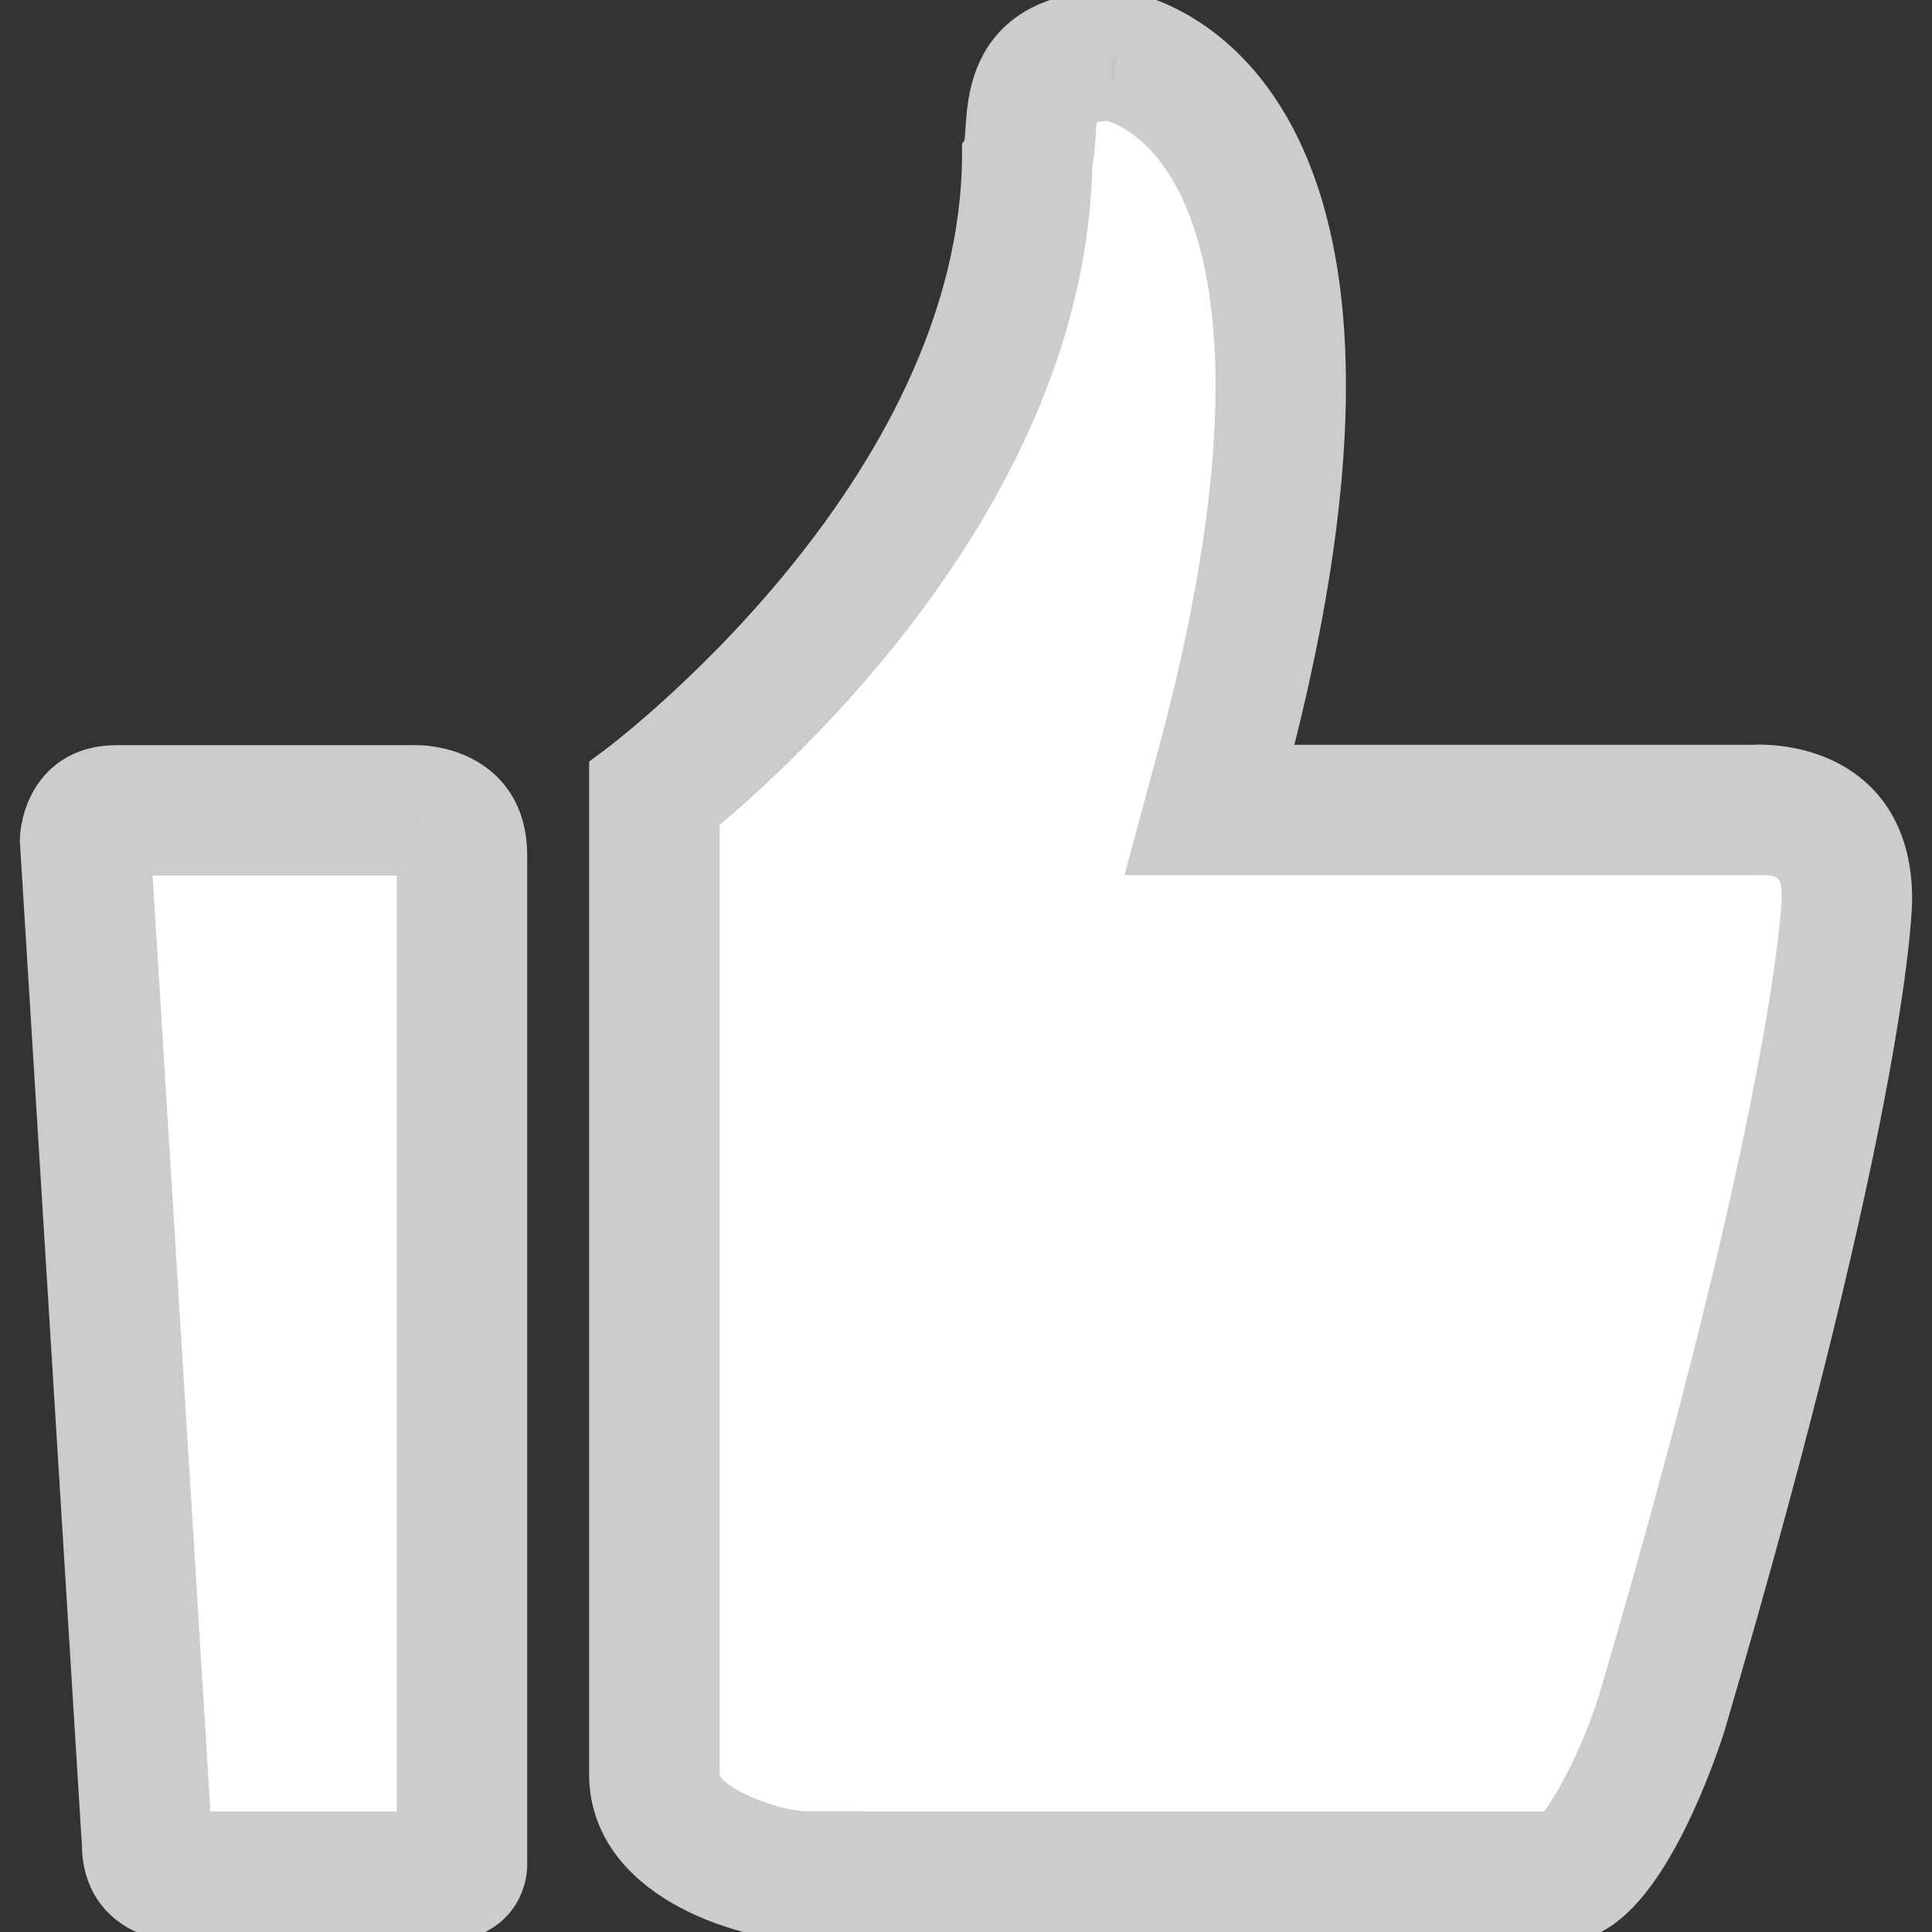
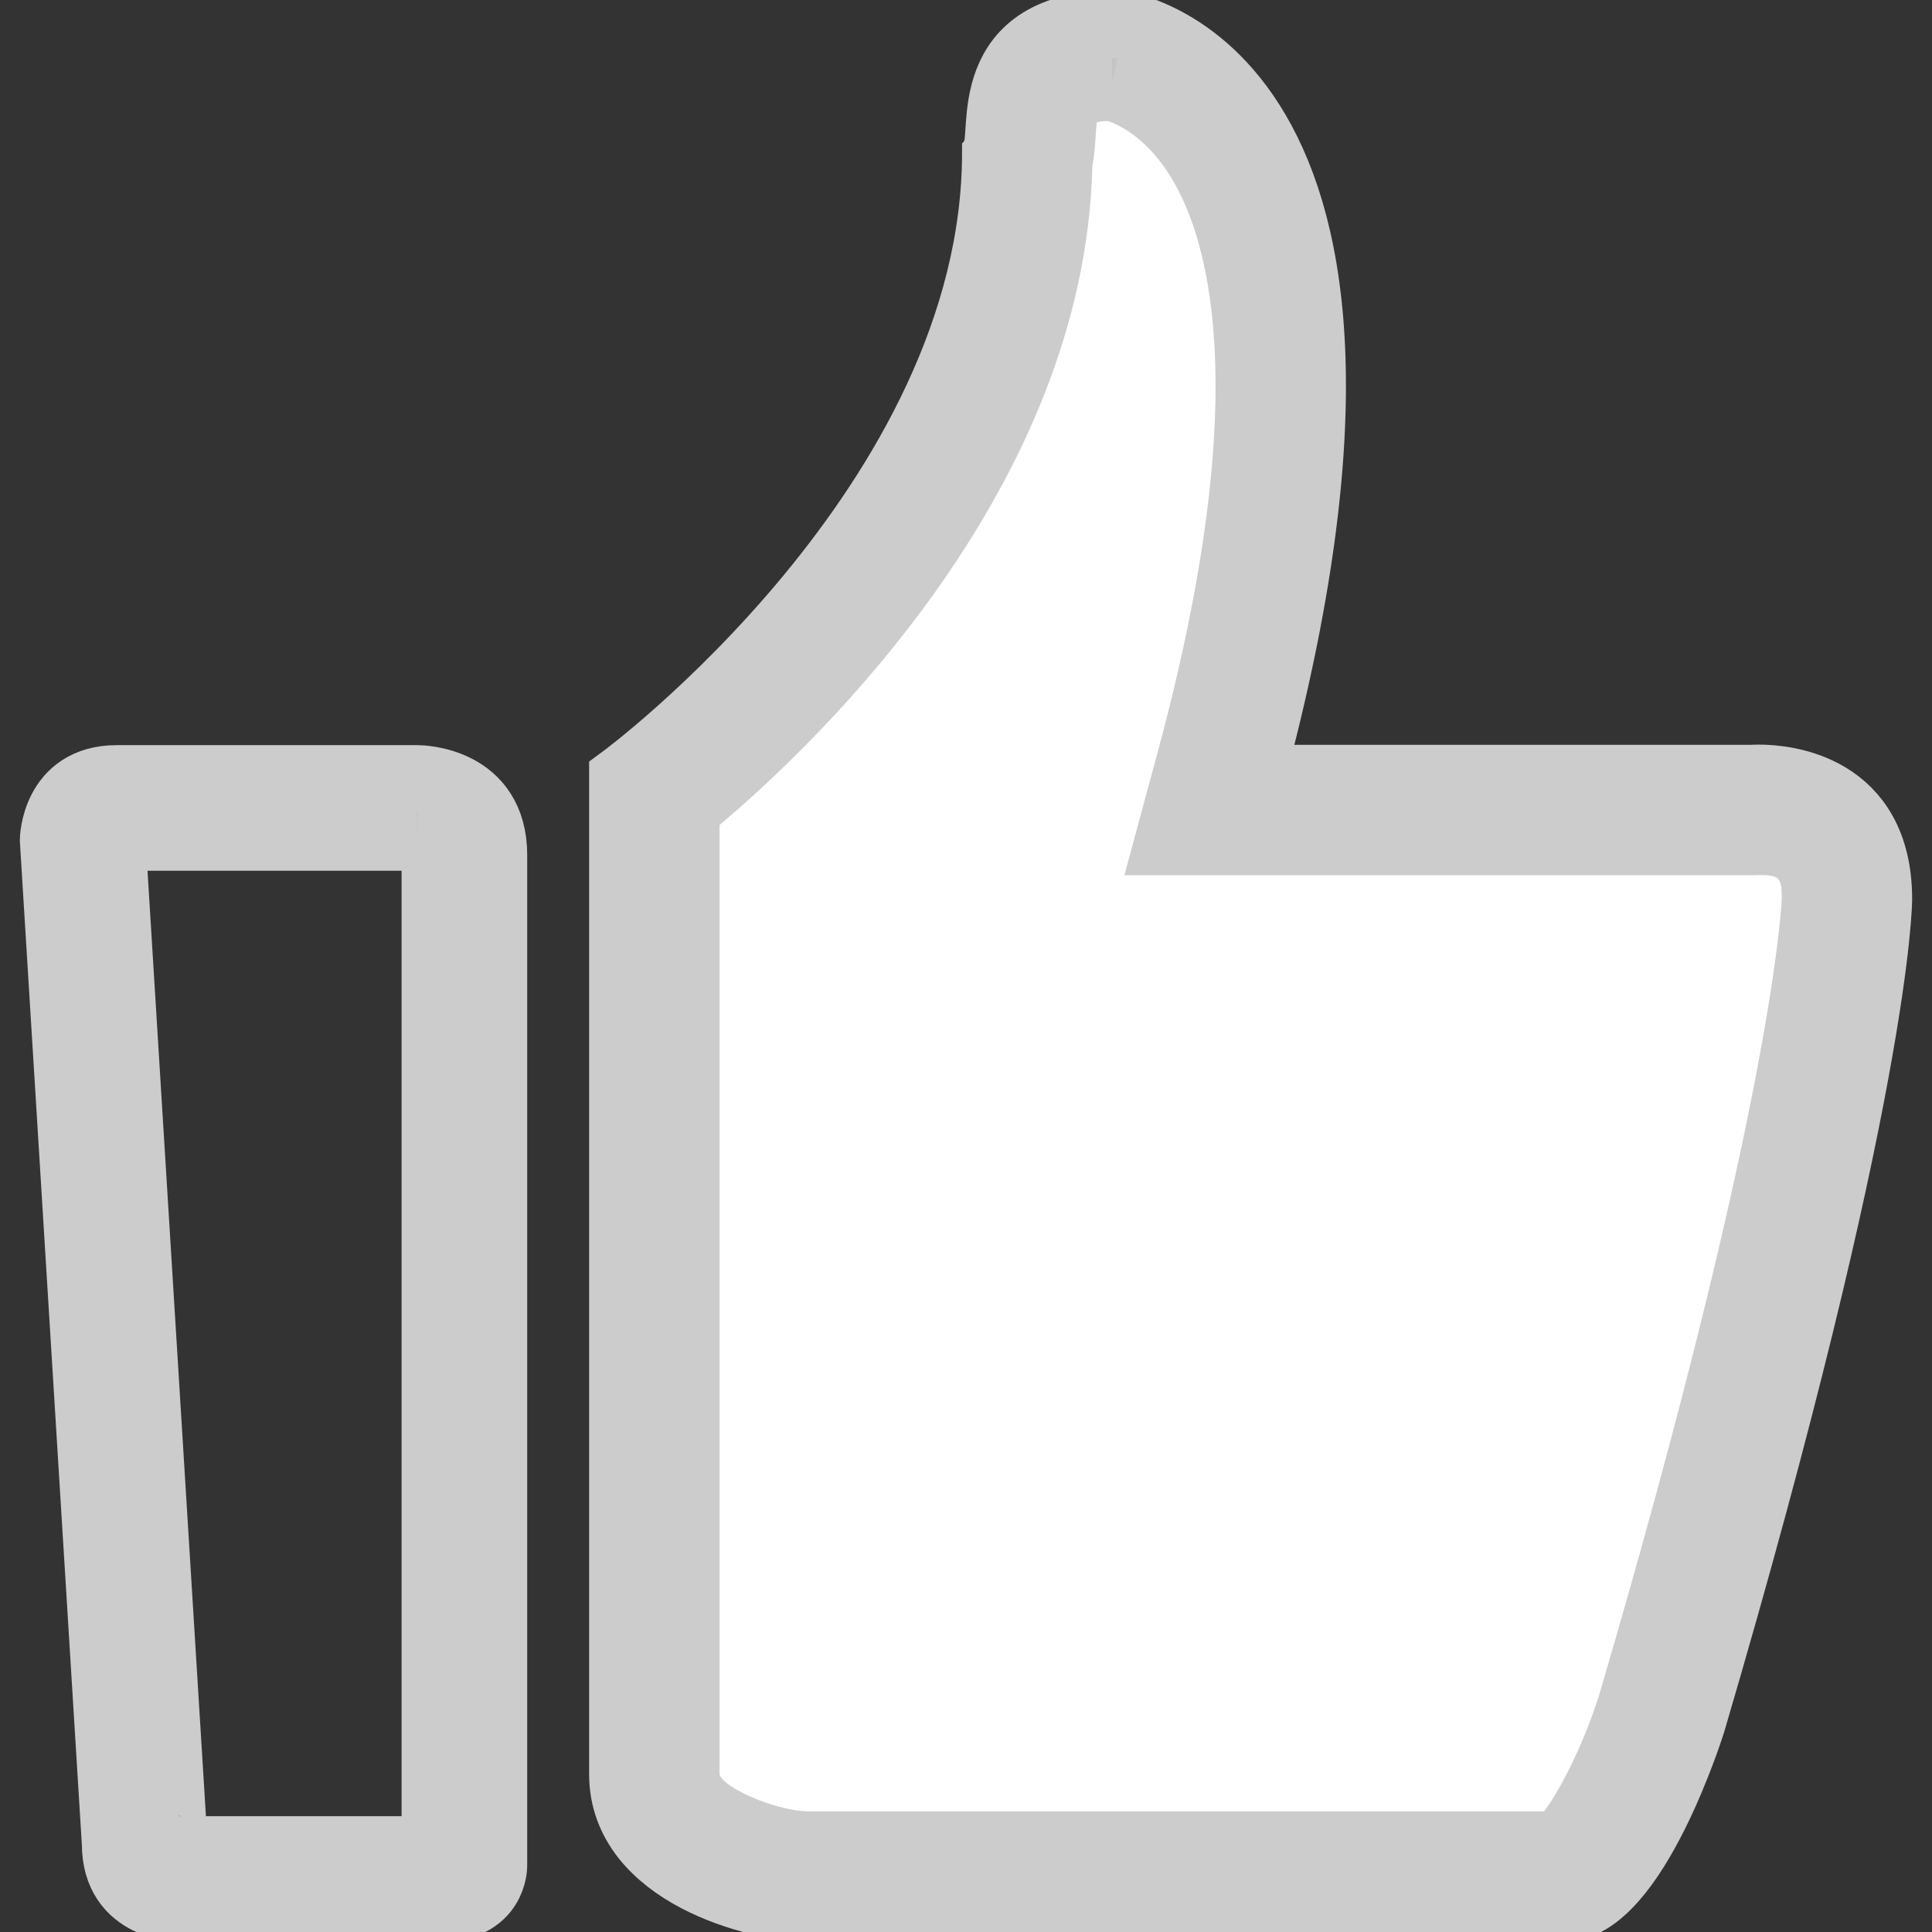
<svg xmlns="http://www.w3.org/2000/svg" version="1.1" id="四个图标" x="0px" y="0px" width="100px" height="100px" viewBox="0 0 100 100" enable-background="new 0 0 100 100" xml:space="preserve">
  <rect x="0" y="0" width="100" height="100" fill="#333333" stroke="none" />
  <g id="点赞_1_">
    <g>
      <g>
        <path fill="#FFFFFF" d="M41.895,95.506c-1.956,0-6.402-1.386-6.402-3.669V41.882c4.4-3.597,19.007-16.784,19.299-33.484     c0.108-0.474,0.138-0.94,0.167-1.394c0.118-1.816,0.159-2.457,2.573-2.506c0.571,0.134,2.589,0.775,4.338,3.399     c2.682,4.025,4.812,12.769-0.276,31.556l-1.108,4.099h30.323l0.227-0.01c2.589,0,2.938,1.517,2.938,3     c-0.002,0.079-0.279,10.245-9.519,41.671c-1.136,3.646-2.959,6.698-3.767,7.294L41.895,95.506z" />
-         <path fill="#CCCCCC" d="M57.327,6.258c0.532,0.177,1.866,0.778,3.086,2.608c2.031,3.049,4.667,11.018-0.509,30.13l-0.512,1.892     l-1.193,4.414h4.572H90.75h0.116l0.083-0.005l0.086-0.004c1.063,0,1.185,0.114,1.188,1.21     c-0.019,0.481-0.515,10.829-9.439,41.188c-0.876,2.804-2.145,5.115-2.861,6.066l-38.027-0.001c-1.721,0-4.484-1.231-4.652-1.919     V42.703C42.403,38.35,56.155,25.213,56.538,8.6c0.106-0.536,0.139-1.032,0.167-1.482c0.016-0.237,0.036-0.553,0.066-0.793     C56.901,6.299,57.082,6.273,57.327,6.258 M57.695,2.745c-4.215,0.035-4.357,2.218-4.482,4.146     c-0.031,0.485-0.059,0.9-0.168,1.275C52.874,25.11,37.127,38.384,33.743,41.042v50.795c0,3.808,5.832,5.419,8.152,5.419     l39.015,0.001c1.508,0,3.967-4.519,5.223-8.551c9.422-32.044,9.59-42.071,9.59-42.164c0-4.133-2.937-4.75-4.688-4.75     c-0.135,0-0.217,0.006-0.227,0.006l-0.059,0.004H62.771l0.512-1.892c5.259-19.421,2.926-28.657,0.043-32.984     C61.007,3.446,58.159,2.825,57.695,2.745L57.695,2.745z" />
+         <path fill="#CCCCCC" d="M57.327,6.258c0.532,0.177,1.866,0.778,3.086,2.608c2.031,3.049,4.667,11.018-0.509,30.13l-0.512,1.892     l-1.193,4.414h4.572H90.75h0.116l0.083-0.005l0.086-0.004c1.063,0,1.185,0.114,1.188,1.21     c-0.019,0.481-0.515,10.829-9.439,41.188c-0.876,2.804-2.145,5.115-2.861,6.066l-38.027-0.001c-1.721,0-4.484-1.231-4.652-1.919     V42.703C42.403,38.35,56.155,25.213,56.538,8.6c0.106-0.536,0.139-1.032,0.167-1.482c0.016-0.237,0.036-0.553,0.066-0.793     C56.901,6.299,57.082,6.273,57.327,6.258 M57.695,2.745c-4.215,0.035-4.357,2.218-4.482,4.146     c-0.031,0.485-0.059,0.9-0.168,1.275C52.874,25.11,37.127,38.384,33.743,41.042v50.795c0,3.808,5.832,5.419,8.152,5.419     l39.015,0.001c1.508,0,3.967-4.519,5.223-8.551c9.422-32.044,9.59-42.071,9.59-42.164c0-4.133-2.937-4.75-4.688-4.75     c-0.135,0-0.217,0.006-0.227,0.006H62.771l0.512-1.892c5.259-19.421,2.926-28.657,0.043-32.984     C61.007,3.446,58.159,2.825,57.695,2.745L57.695,2.745z" />
      </g>
      <path fill="#C4C4C4" stroke="#CCCCCC" stroke-width="3.5" stroke-miterlimit="10" d="M57.568,4.246    c0.483,0.11,2.619,0.734,4.447,3.419c2.756,4.049,4.961,12.863-0.182,31.852l-1.023,3.784h3.92h25.967l0.09,0.002l0.124-0.01    c0.021-0.001,0.063-0.002,0.124-0.002c3.188,0,3.188,2.277,3.188,3.231c0,0.098-0.222,10.105-9.515,41.712    c-1.043,3.338-2.938,6.914-3.972,7.521H41.895c-1.931,0-6.652-1.373-6.652-3.919V41.762c4.41-3.586,19.024-16.715,19.299-33.396    c0.108-0.463,0.14-0.924,0.168-1.377C54.832,5.1,54.885,4.289,57.568,4.246 M57.8,1.244c-7.202,0-5.711,5.695-6.254,6.645    c0,18.174-19.303,32.413-19.303,32.413v51.535c0,5.087,6.933,6.919,9.652,6.919H80.91c3.671,0,6.662-9.628,6.662-9.628    c9.65-32.821,9.65-42.587,9.65-42.587c0-5.846-4.853-6.25-6.188-6.25c-0.214,0-0.339,0.01-0.339,0.01l0,0H64.73    C74.793,3.143,57.8,1.244,57.8,1.244L57.8,1.244z" />
    </g>
    <g>
      <g>
-         <path fill="#FFFFFF" d="M9.302,95.506C9.28,95.505,9.26,95.503,9.24,95.501c0-0.016-0.004-0.16-0.004-0.16L6.039,43.57h15.546     c0.702,0.004,0.702,0.233,0.702,0.69v51.247L9.302,95.506z" />
-         <path fill="#CCCCCC" d="M20.537,45.32v48.437l-9.646-0.001L7.9,45.32H20.537 M21.585,41.82H6.038     c-1.441,0-1.724,1.016-1.759,1.636l3.21,51.992c0,1.536,1.146,1.792,1.813,1.808l13.457,0.001c0.82,0,1.251-0.241,1.278-0.688     V44.26C24.037,42.07,22.327,41.824,21.585,41.82L21.585,41.82z" />
-       </g>
+         </g>
      <path fill="#C4C4C4" stroke="#CCCCCC" stroke-width="3.5" stroke-miterlimit="10" d="M21.566,43.319    c0.971,0.033,0.971,0.454,0.971,0.941v51.496H9.302c-0.001,0-0.189-0.039-0.297-0.088c-0.008-0.044-0.016-0.115-0.016-0.22v-0.093    l-0.006-0.092L5.784,43.495c0.012-0.037,0.034-0.108,0.056-0.162c0.043-0.007,0.107-0.013,0.198-0.013L21.566,43.319     M21.593,40.319c-0.005,0-0.007,0-0.007,0H6.038c-3.211,0-3.261,3.153-3.261,3.153l3.211,51.976c0,3.308,3.313,3.308,3.313,3.308    H22.76c2.804,0,2.778-2.188,2.778-2.188V44.26C25.538,40.368,21.779,40.319,21.593,40.319L21.593,40.319z" />
    </g>
  </g>
</svg>